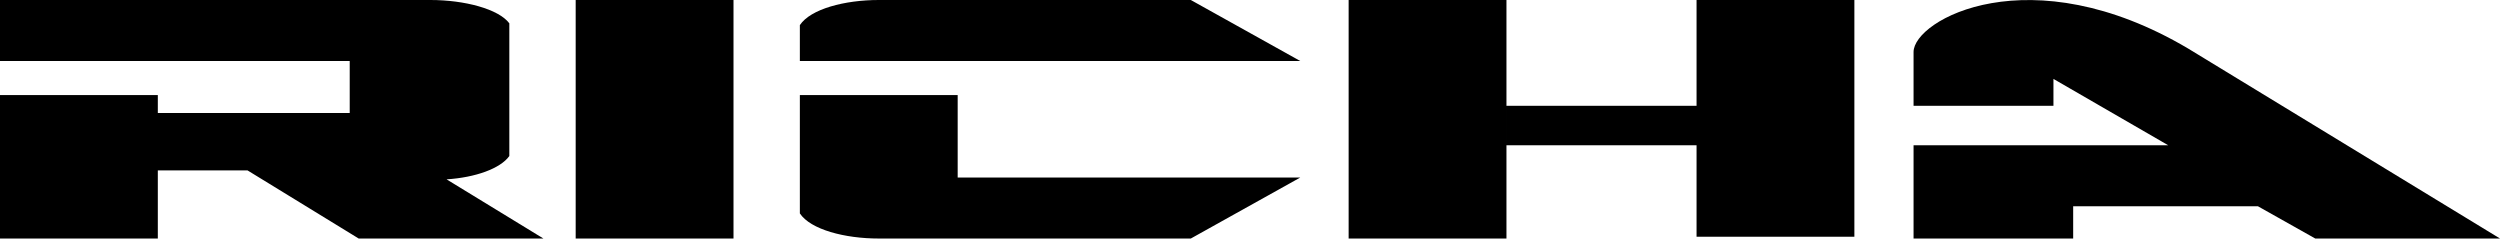
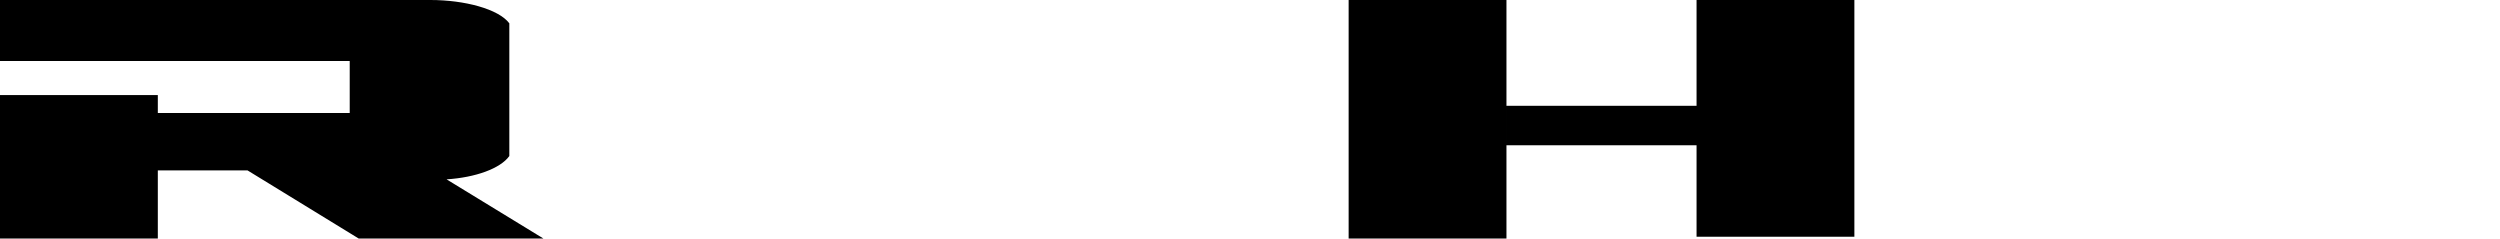
<svg xmlns="http://www.w3.org/2000/svg" xmlns:ns1="http://sodipodi.sourceforge.net/DTD/sodipodi-0.dtd" xmlns:ns2="http://www.inkscape.org/namespaces/inkscape" version="1.2" viewBox="0 0 139.4 13.3" width="139.4" height="13.3" id="svg381" ns1:docname="richa.svg" ns2:version="1.2.1 (9c6d41e, 2022-07-14)">
  <defs id="defs385" />
  <ns1:namedview id="namedview383" pagecolor="#ffffff" bordercolor="#000000" borderopacity="0.25" ns2:showpageshadow="2" ns2:pageopacity="0.0" ns2:pagecheckerboard="0" ns2:deskcolor="#d1d1d1" showgrid="false" ns2:zoom="3.8047134" ns2:cx="37.190712" ns2:cy="2.6283189" ns2:window-width="1424" ns2:window-height="772" ns2:window-x="8" ns2:window-y="25" ns2:window-maximized="0" ns2:current-layer="svg381" />
  <title id="title367">Richa-logo</title>
  <style id="style369">
		.s0 { fill: #ffffff } 
	</style>
-   <path class="s0" d="m 139.4,13.3 h -10.3 l -3.2,-1.8 h -10.3 v 1.8 h -8.9 V 8.1 h 14.2 l -6.4,-3.7 v 1.5 h -7.8 v -3 c 0,-1.8 6.5,-5.4 15.3,-0.2 z" id="path371" style="fill:#000000" />
-   <path class="s0" d="m 40.9,0 h -8.8 v 13.3 h 8.8 z" id="path373" style="fill:#000000" />
  <path class="s0" d="m 75.2,0 h 8.8 V 13.3 H 75.2 Z m 19.4,0 v 5.9 h -10.6 v 2.2 h 10.6 v 5.1 H 103.4 V 0 Z" id="path375" style="fill:#000000" />
-   <path class="s0" d="m 53.4,9.9 h 19.1 l -6.1,3.4 H 49 c -1.9,0 -3.8,-0.5 -4.4,-1.4 V 5.3 h 8.8 z M 66.4,0 H 49 c -1.9,0 -3.8,0.5 -4.4,1.4 v 2 h 27.9 z" id="path377" style="fill:#000000" />
  <path class="s0" d="m 24.9,10 5.4,3.3 H 20 L 13.8,9.5 h -5 v 3.8 H 0 v -8 h 8.8 v 1 H 19.5 V 3.4 H 0 V 0 h 24 c 1.9,0 3.8,0.5 4.4,1.3 V 8.7 C 27.9,9.4 26.5,9.9 24.9,10 Z" id="path379" style="fill:#000000" />
</svg>